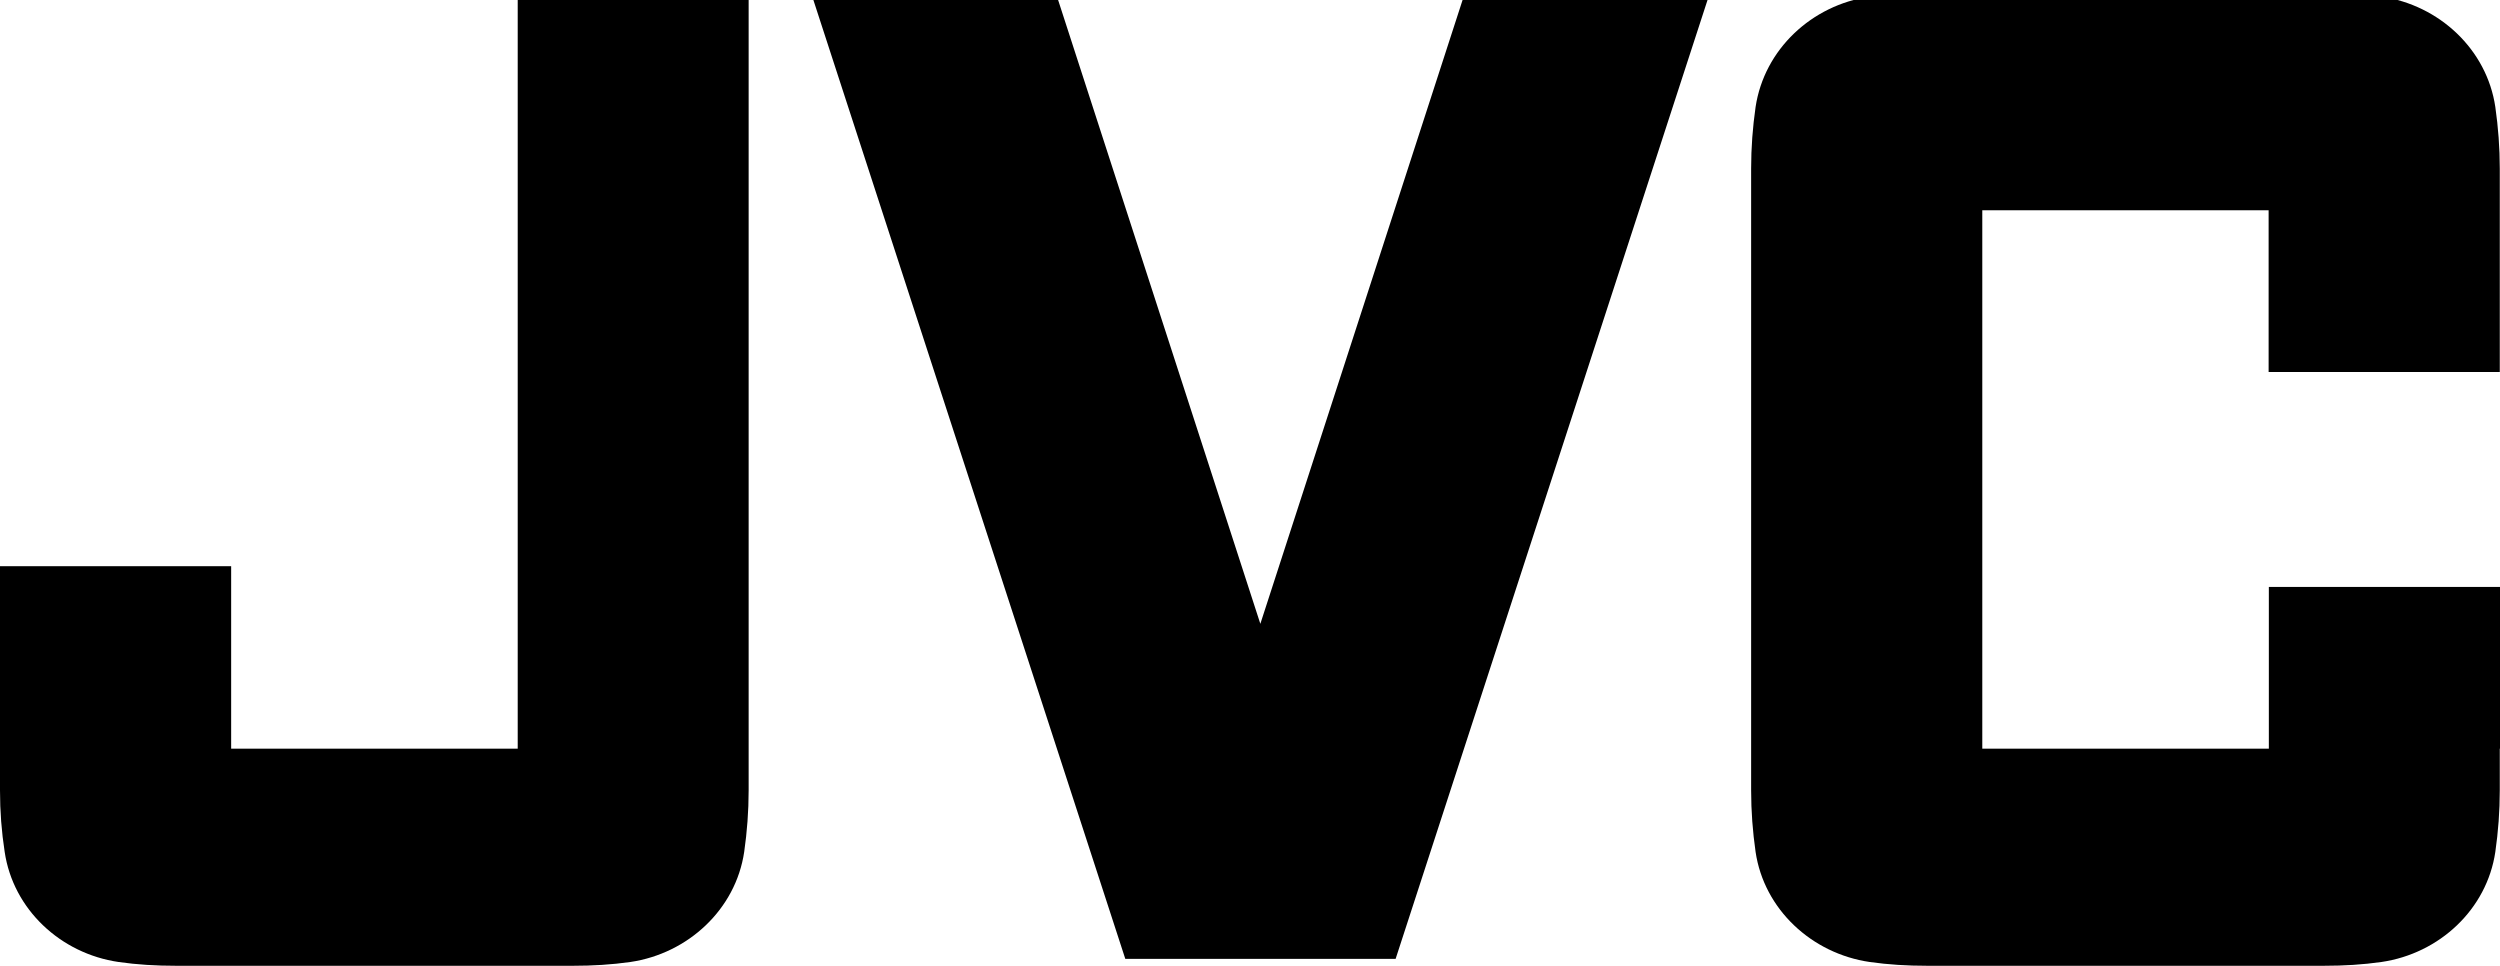
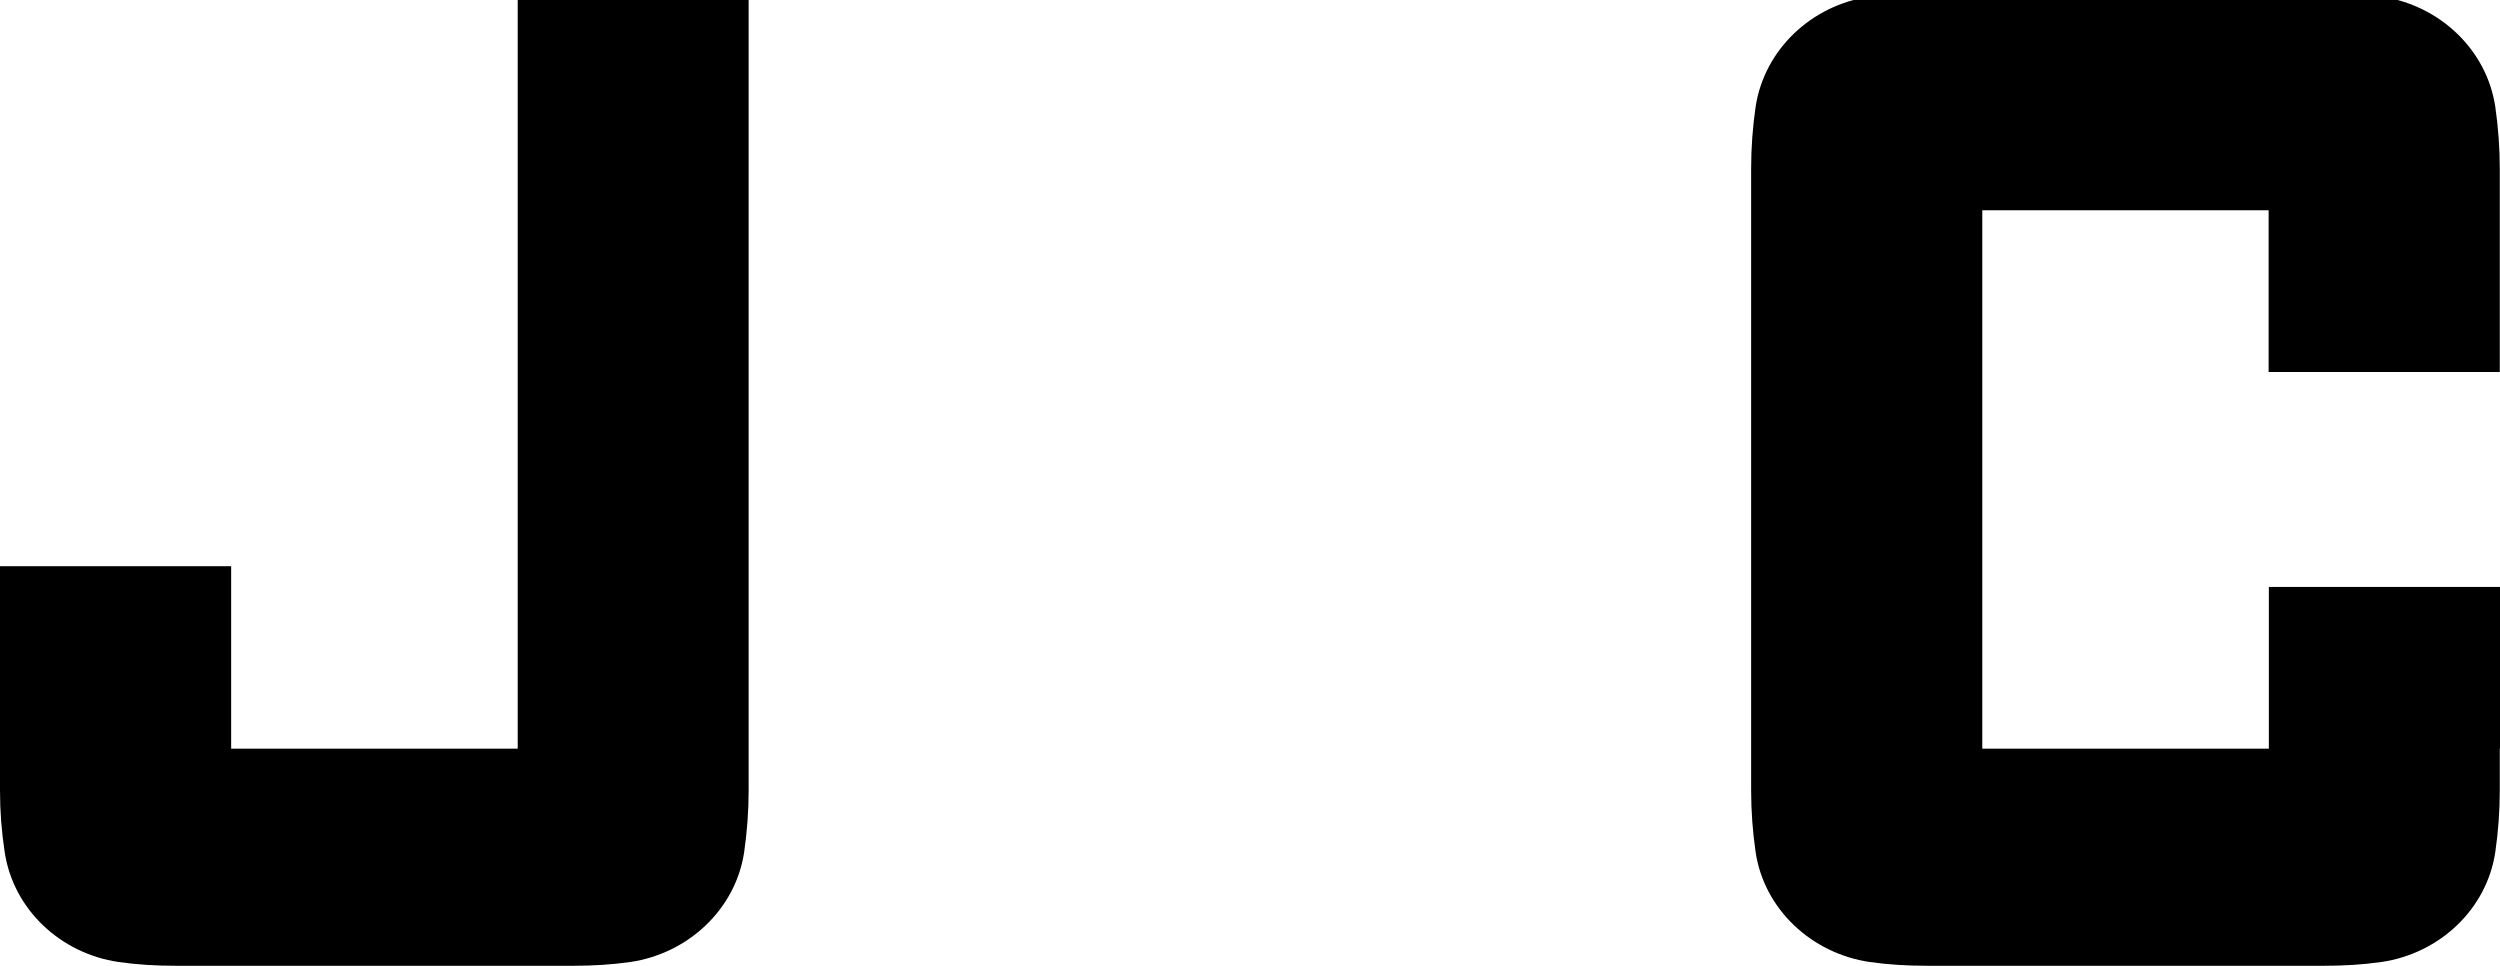
<svg xmlns="http://www.w3.org/2000/svg" version="1.1" id="ƒŒƒCƒ_x201E__x5B__1" x="0px" y="0px" viewBox="0 0 112.37 43.41" style="enable-background:new 0 0 112.37 43.41;" xml:space="preserve">
  <g>
    <g>
-       <polygon points="50.58,43.1 62.73,43.1 76.75,0 65.74,0 56.65,28.04 47.56,0 36.56,0   " />
      <path d="M112.37,33.65v-7.27h-10.39v7.27H89.1V9.45h12.87v7.27h10.39V9.45l0,0V7.58l0,0c0-0.94-0.07-1.86-0.2-2.77    c-0.38-2.58-2.51-4.58-5.12-4.96c-0.84-0.12-1.69-0.17-2.57-0.17h0h-1.87l0,0H88.48h0h-1.87l0,0c-0.88,0-1.73,0.05-2.57,0.17    c-2.61,0.38-4.74,2.37-5.13,4.96c-0.13,0.91-0.2,1.82-0.2,2.77v27.94c0,0.95,0.07,1.86,0.2,2.77c0.38,2.58,2.52,4.57,5.13,4.95    c0.84,0.12,1.69,0.17,2.57,0.17l0,0h1.87h0h14.12l0,0h1.87h0c0.88,0,1.73-0.05,2.57-0.17c2.61-0.38,4.74-2.37,5.12-4.95    c0.13-0.91,0.2-1.82,0.2-2.77l0-0.01V33.65L112.37,33.65z" />
      <path d="M0,33.65v-8.2h10.39v8.2h12.88V0h10.38v33.65v1.86v0.01c0,0.95-0.07,1.86-0.2,2.77c-0.38,2.58-2.52,4.57-5.12,4.95    c-0.84,0.12-1.7,0.17-2.57,0.17l0,0h-1.87h0H9.76l0,0H7.9l0,0c-0.88,0-1.74-0.05-2.57-0.17c-2.61-0.38-4.74-2.37-5.12-4.95    C0.07,37.38,0,36.47,0,35.52l0-0.01V33.65L0,33.65z" />
    </g>
  </g>
</svg>